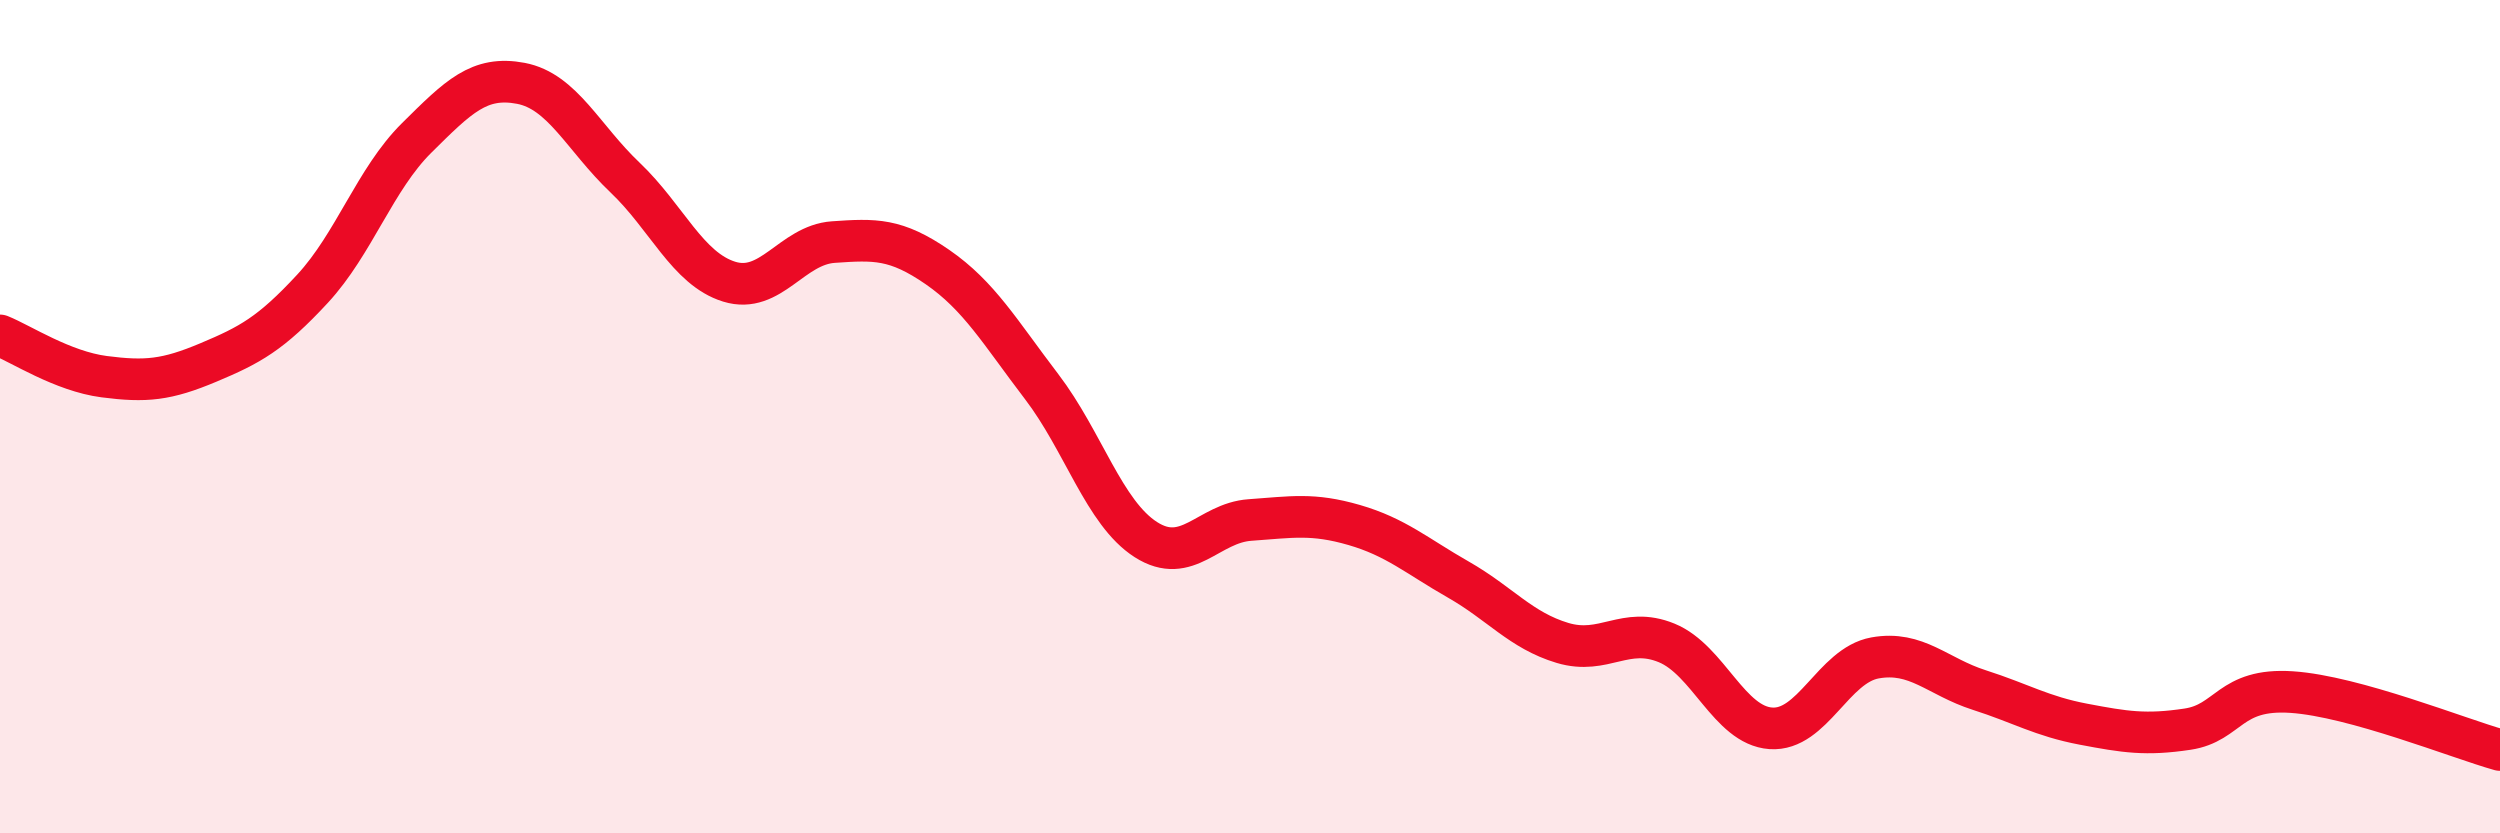
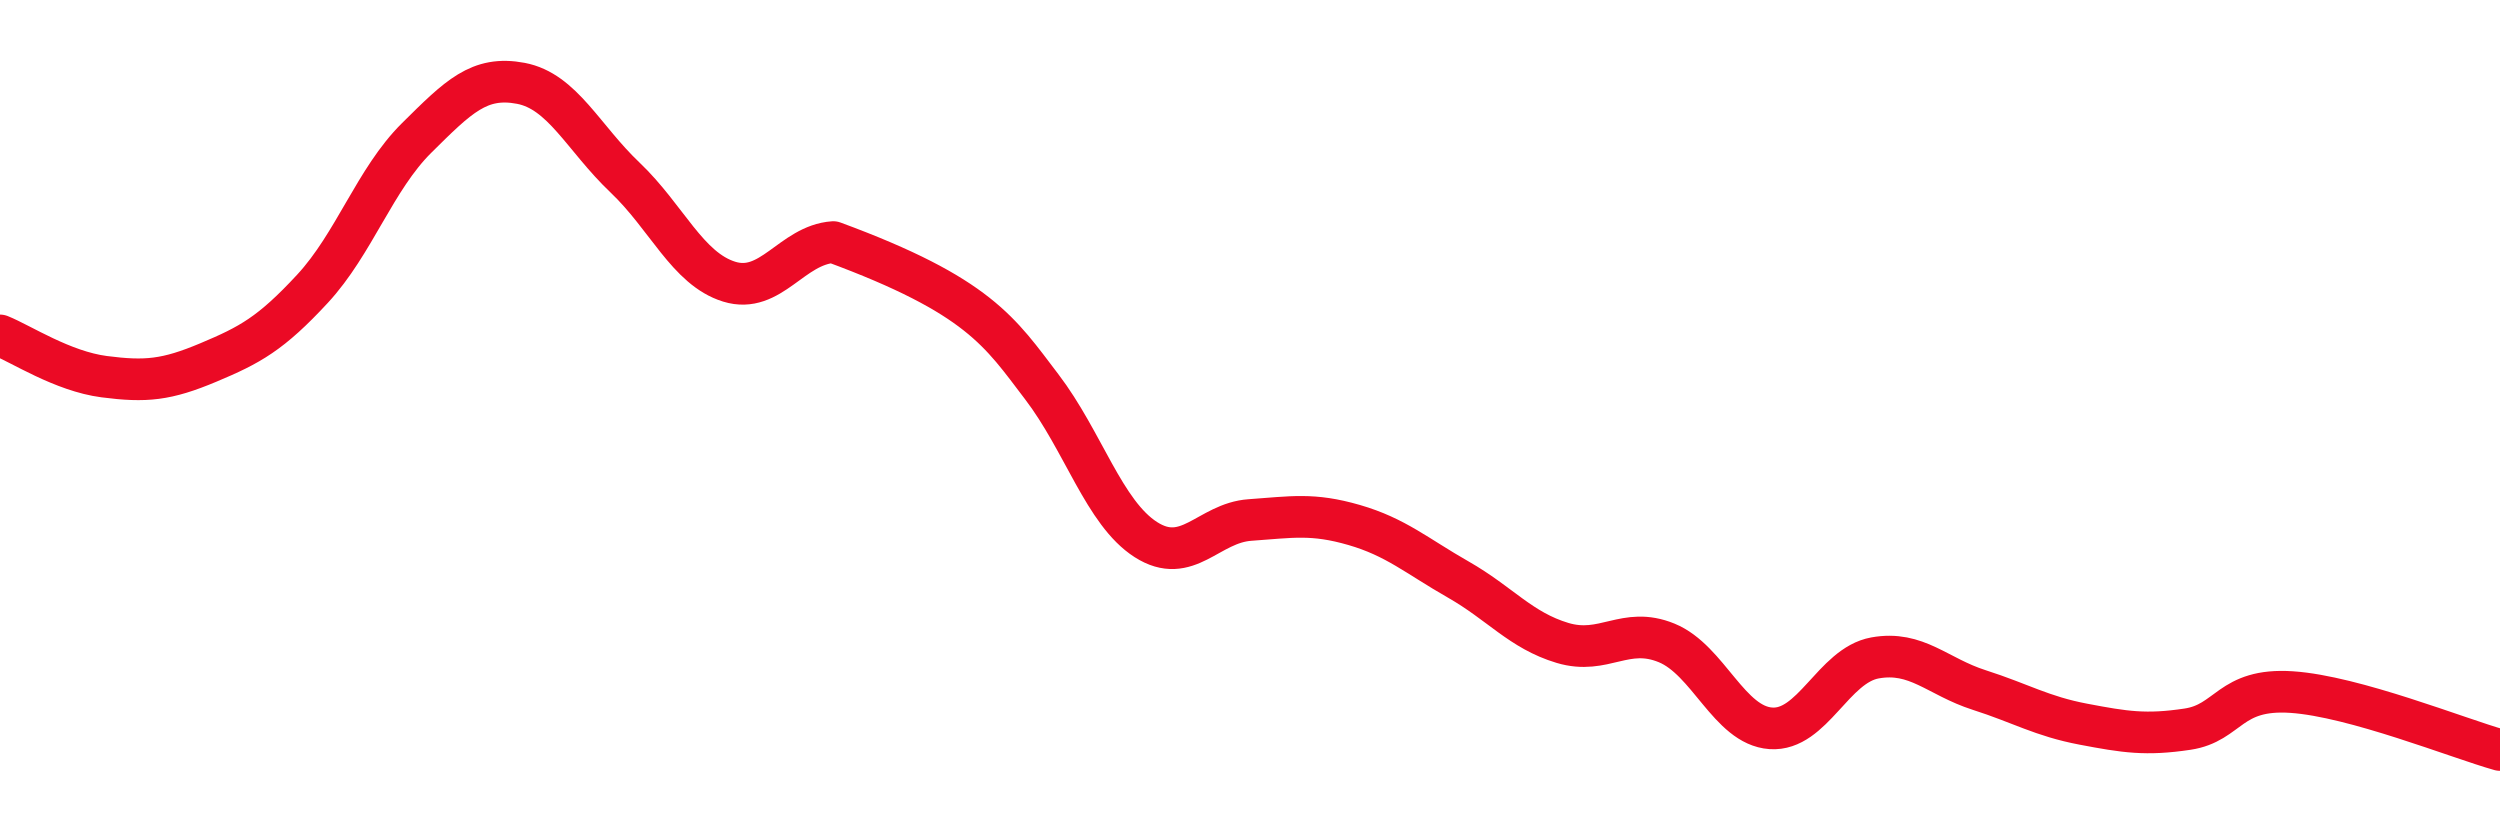
<svg xmlns="http://www.w3.org/2000/svg" width="60" height="20" viewBox="0 0 60 20">
-   <path d="M 0,8.05 C 0.5,8.25 1.5,8.91 2.5,9.04 C 3.5,9.17 4,9.12 5,8.7 C 6,8.28 6.5,8.01 7.5,6.93 C 8.5,5.85 9,4.3 10,3.31 C 11,2.32 11.5,1.81 12.5,2 C 13.5,2.19 14,3.31 15,4.26 C 16,5.21 16.5,6.45 17.5,6.76 C 18.5,7.07 19,5.88 20,5.81 C 21,5.74 21.5,5.72 22.5,6.41 C 23.5,7.1 24,7.97 25,9.28 C 26,10.59 26.5,12.31 27.5,12.95 C 28.5,13.59 29,12.55 30,12.48 C 31,12.41 31.5,12.31 32.5,12.6 C 33.5,12.89 34,13.34 35,13.91 C 36,14.48 36.5,15.13 37.5,15.43 C 38.5,15.73 39,15.02 40,15.43 C 41,15.84 41.5,17.41 42.5,17.48 C 43.5,17.55 44,15.97 45,15.79 C 46,15.61 46.5,16.24 47.5,16.56 C 48.5,16.88 49,17.19 50,17.38 C 51,17.57 51.5,17.65 52.5,17.5 C 53.5,17.35 53.5,16.51 55,16.61 C 56.5,16.71 59,17.72 60,18L60 20L0 20Z" fill="#EB0A25" opacity="0.1" stroke-linecap="round" stroke-linejoin="round" />
-   <path d="M 0,8.05 C 0.5,8.25 1.5,8.91 2.5,9.04 C 3.5,9.17 4,9.12 5,8.7 C 6,8.28 6.5,8.01 7.5,6.93 C 8.5,5.85 9,4.3 10,3.31 C 11,2.32 11.5,1.81 12.5,2 C 13.5,2.19 14,3.31 15,4.26 C 16,5.21 16.5,6.45 17.5,6.76 C 18.5,7.07 19,5.88 20,5.81 C 21,5.74 21.5,5.72 22.5,6.41 C 23.5,7.1 24,7.97 25,9.28 C 26,10.59 26.5,12.31 27.5,12.95 C 28.5,13.59 29,12.55 30,12.48 C 31,12.41 31.5,12.31 32.5,12.6 C 33.5,12.89 34,13.34 35,13.91 C 36,14.48 36.5,15.13 37.5,15.43 C 38.5,15.73 39,15.02 40,15.43 C 41,15.84 41.5,17.41 42.5,17.48 C 43.5,17.55 44,15.97 45,15.79 C 46,15.61 46.5,16.24 47.5,16.56 C 48.5,16.88 49,17.19 50,17.38 C 51,17.57 51.5,17.65 52.5,17.5 C 53.5,17.35 53.5,16.51 55,16.61 C 56.5,16.71 59,17.72 60,18" stroke="#EB0A25" stroke-width="1" fill="none" stroke-linecap="round" stroke-linejoin="round" />
+   <path d="M 0,8.05 C 0.5,8.25 1.5,8.91 2.5,9.04 C 3.5,9.17 4,9.12 5,8.7 C 6,8.28 6.5,8.01 7.5,6.93 C 8.5,5.85 9,4.3 10,3.31 C 11,2.32 11.5,1.81 12.5,2 C 13.5,2.19 14,3.31 15,4.26 C 16,5.21 16.5,6.45 17.5,6.76 C 18.5,7.07 19,5.88 20,5.81 C 23.5,7.1 24,7.97 25,9.28 C 26,10.59 26.5,12.31 27.5,12.95 C 28.5,13.59 29,12.55 30,12.48 C 31,12.41 31.5,12.31 32.5,12.6 C 33.5,12.89 34,13.34 35,13.91 C 36,14.48 36.5,15.13 37.5,15.43 C 38.5,15.73 39,15.02 40,15.43 C 41,15.84 41.5,17.41 42.5,17.48 C 43.5,17.55 44,15.97 45,15.79 C 46,15.61 46.5,16.24 47.5,16.56 C 48.5,16.88 49,17.19 50,17.38 C 51,17.57 51.5,17.65 52.5,17.5 C 53.5,17.35 53.5,16.51 55,16.61 C 56.5,16.71 59,17.72 60,18" stroke="#EB0A25" stroke-width="1" fill="none" stroke-linecap="round" stroke-linejoin="round" />
</svg>